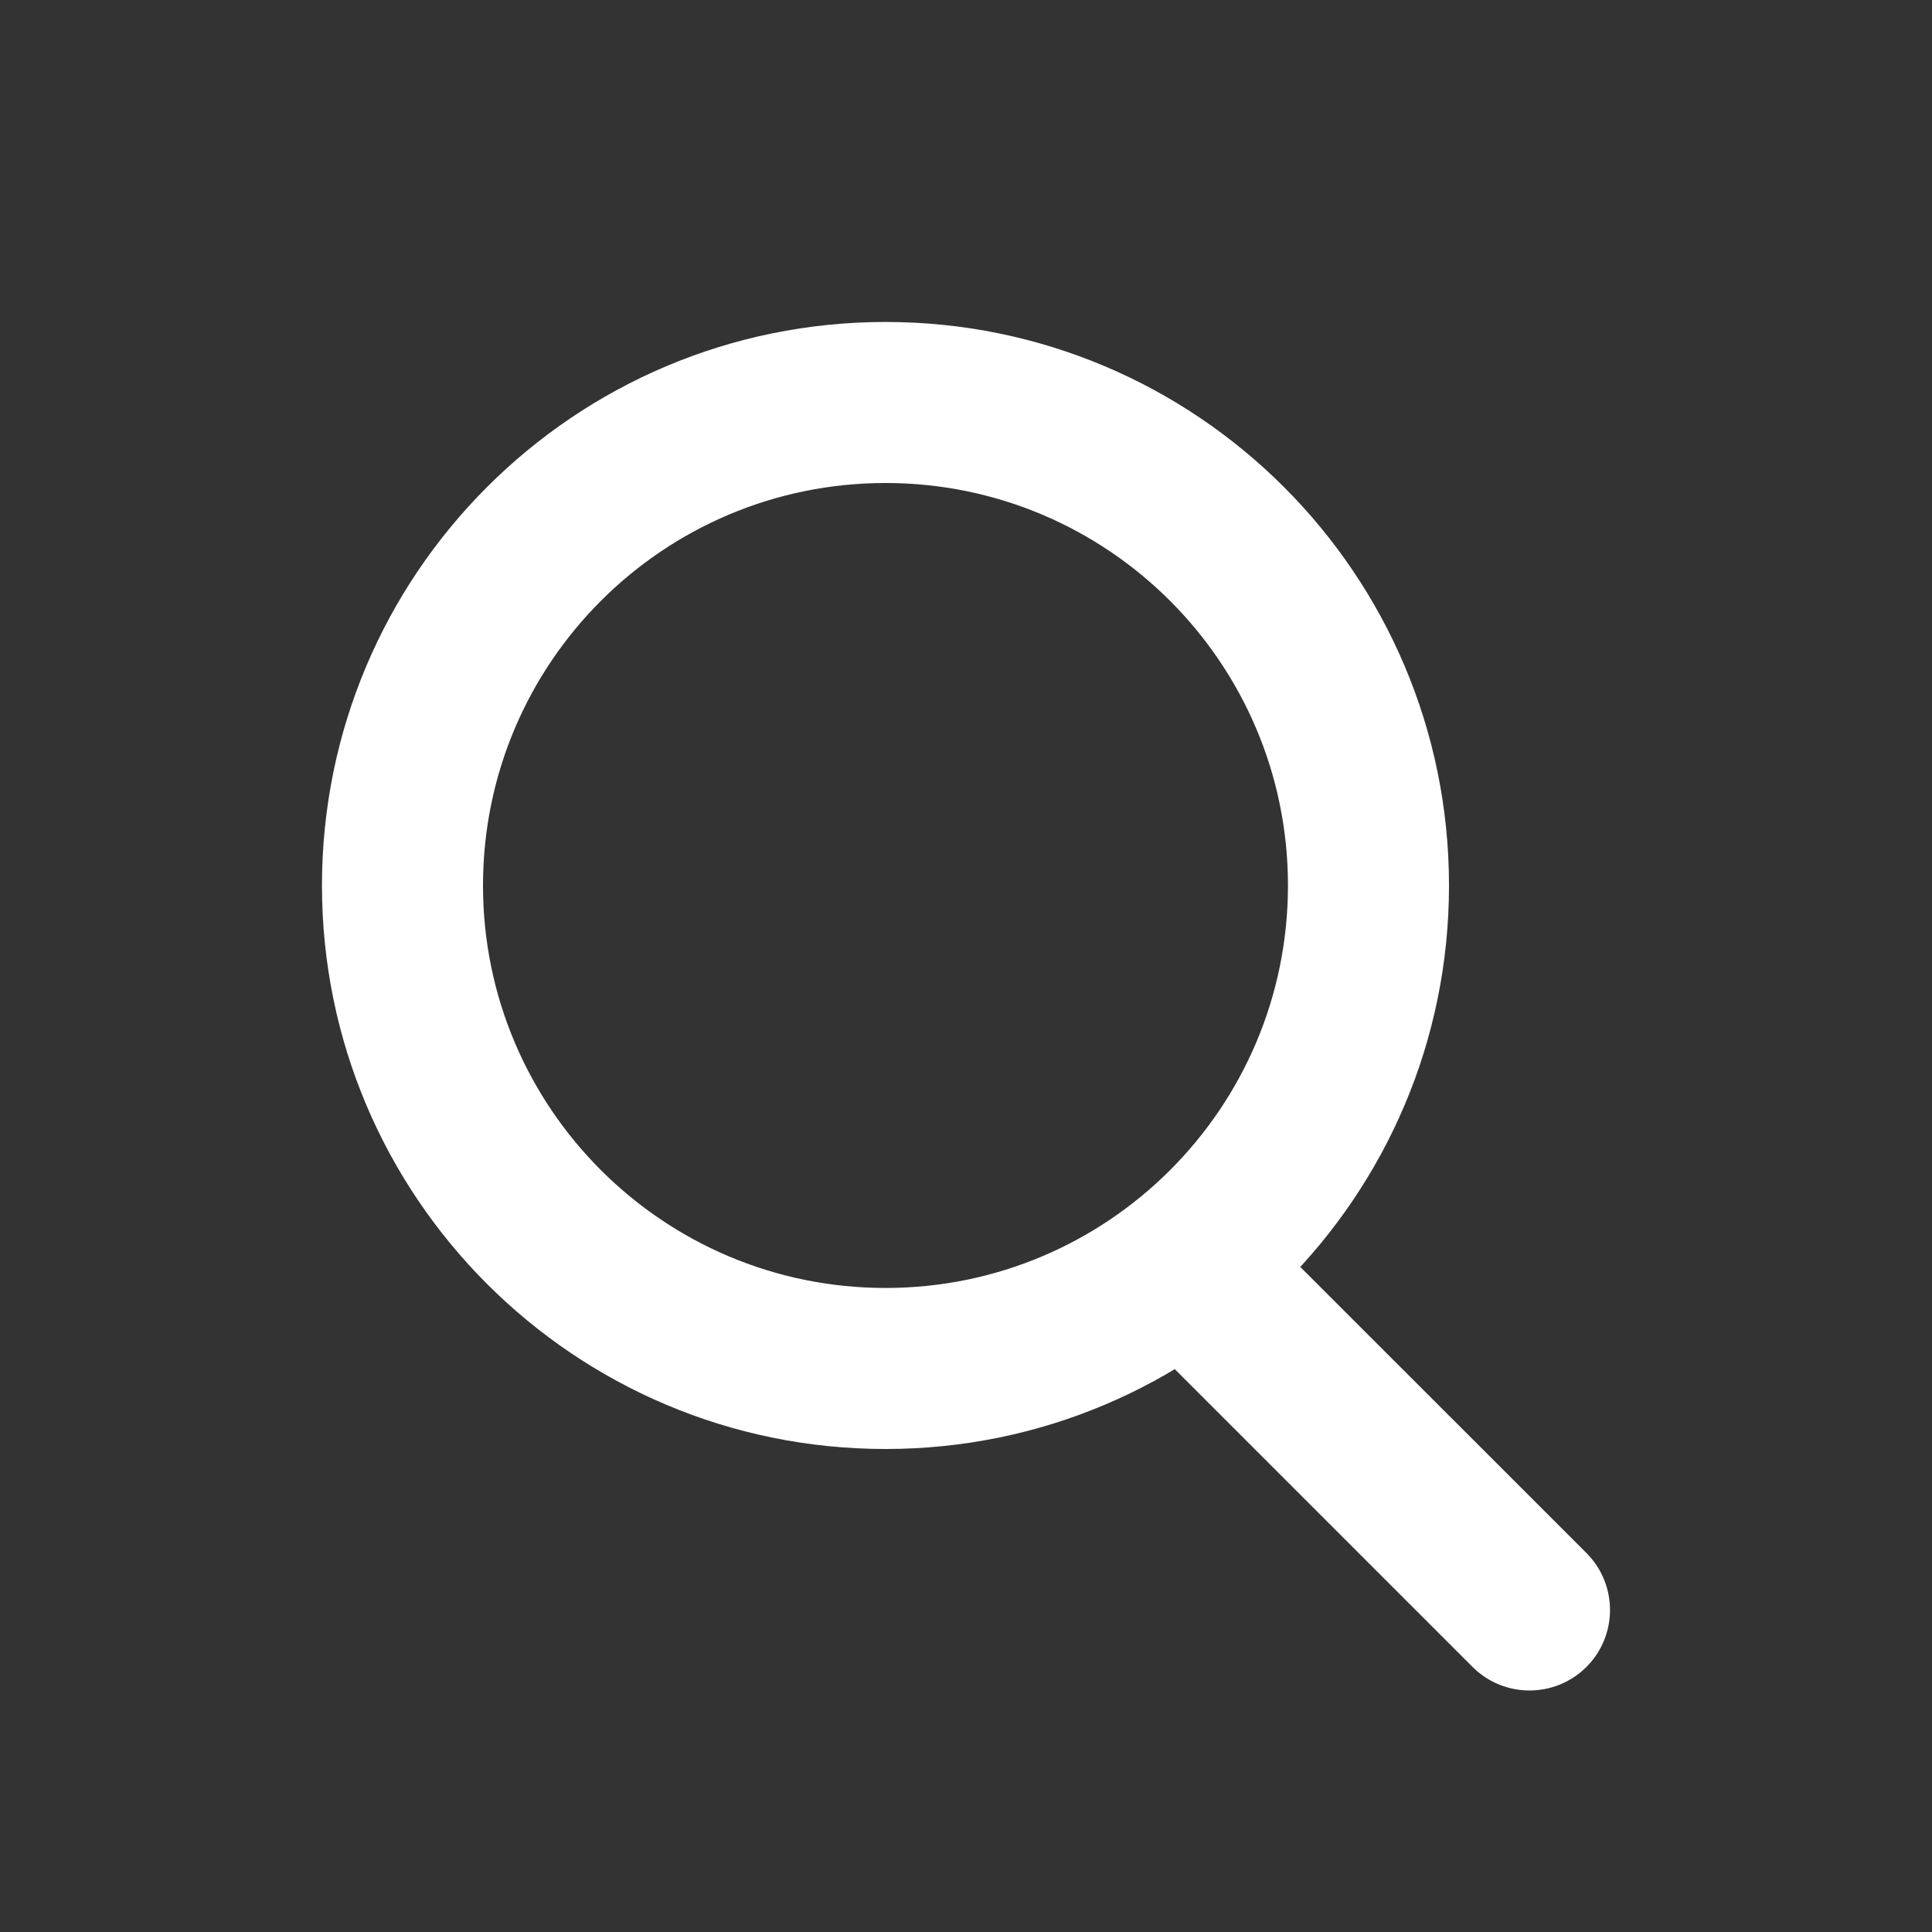
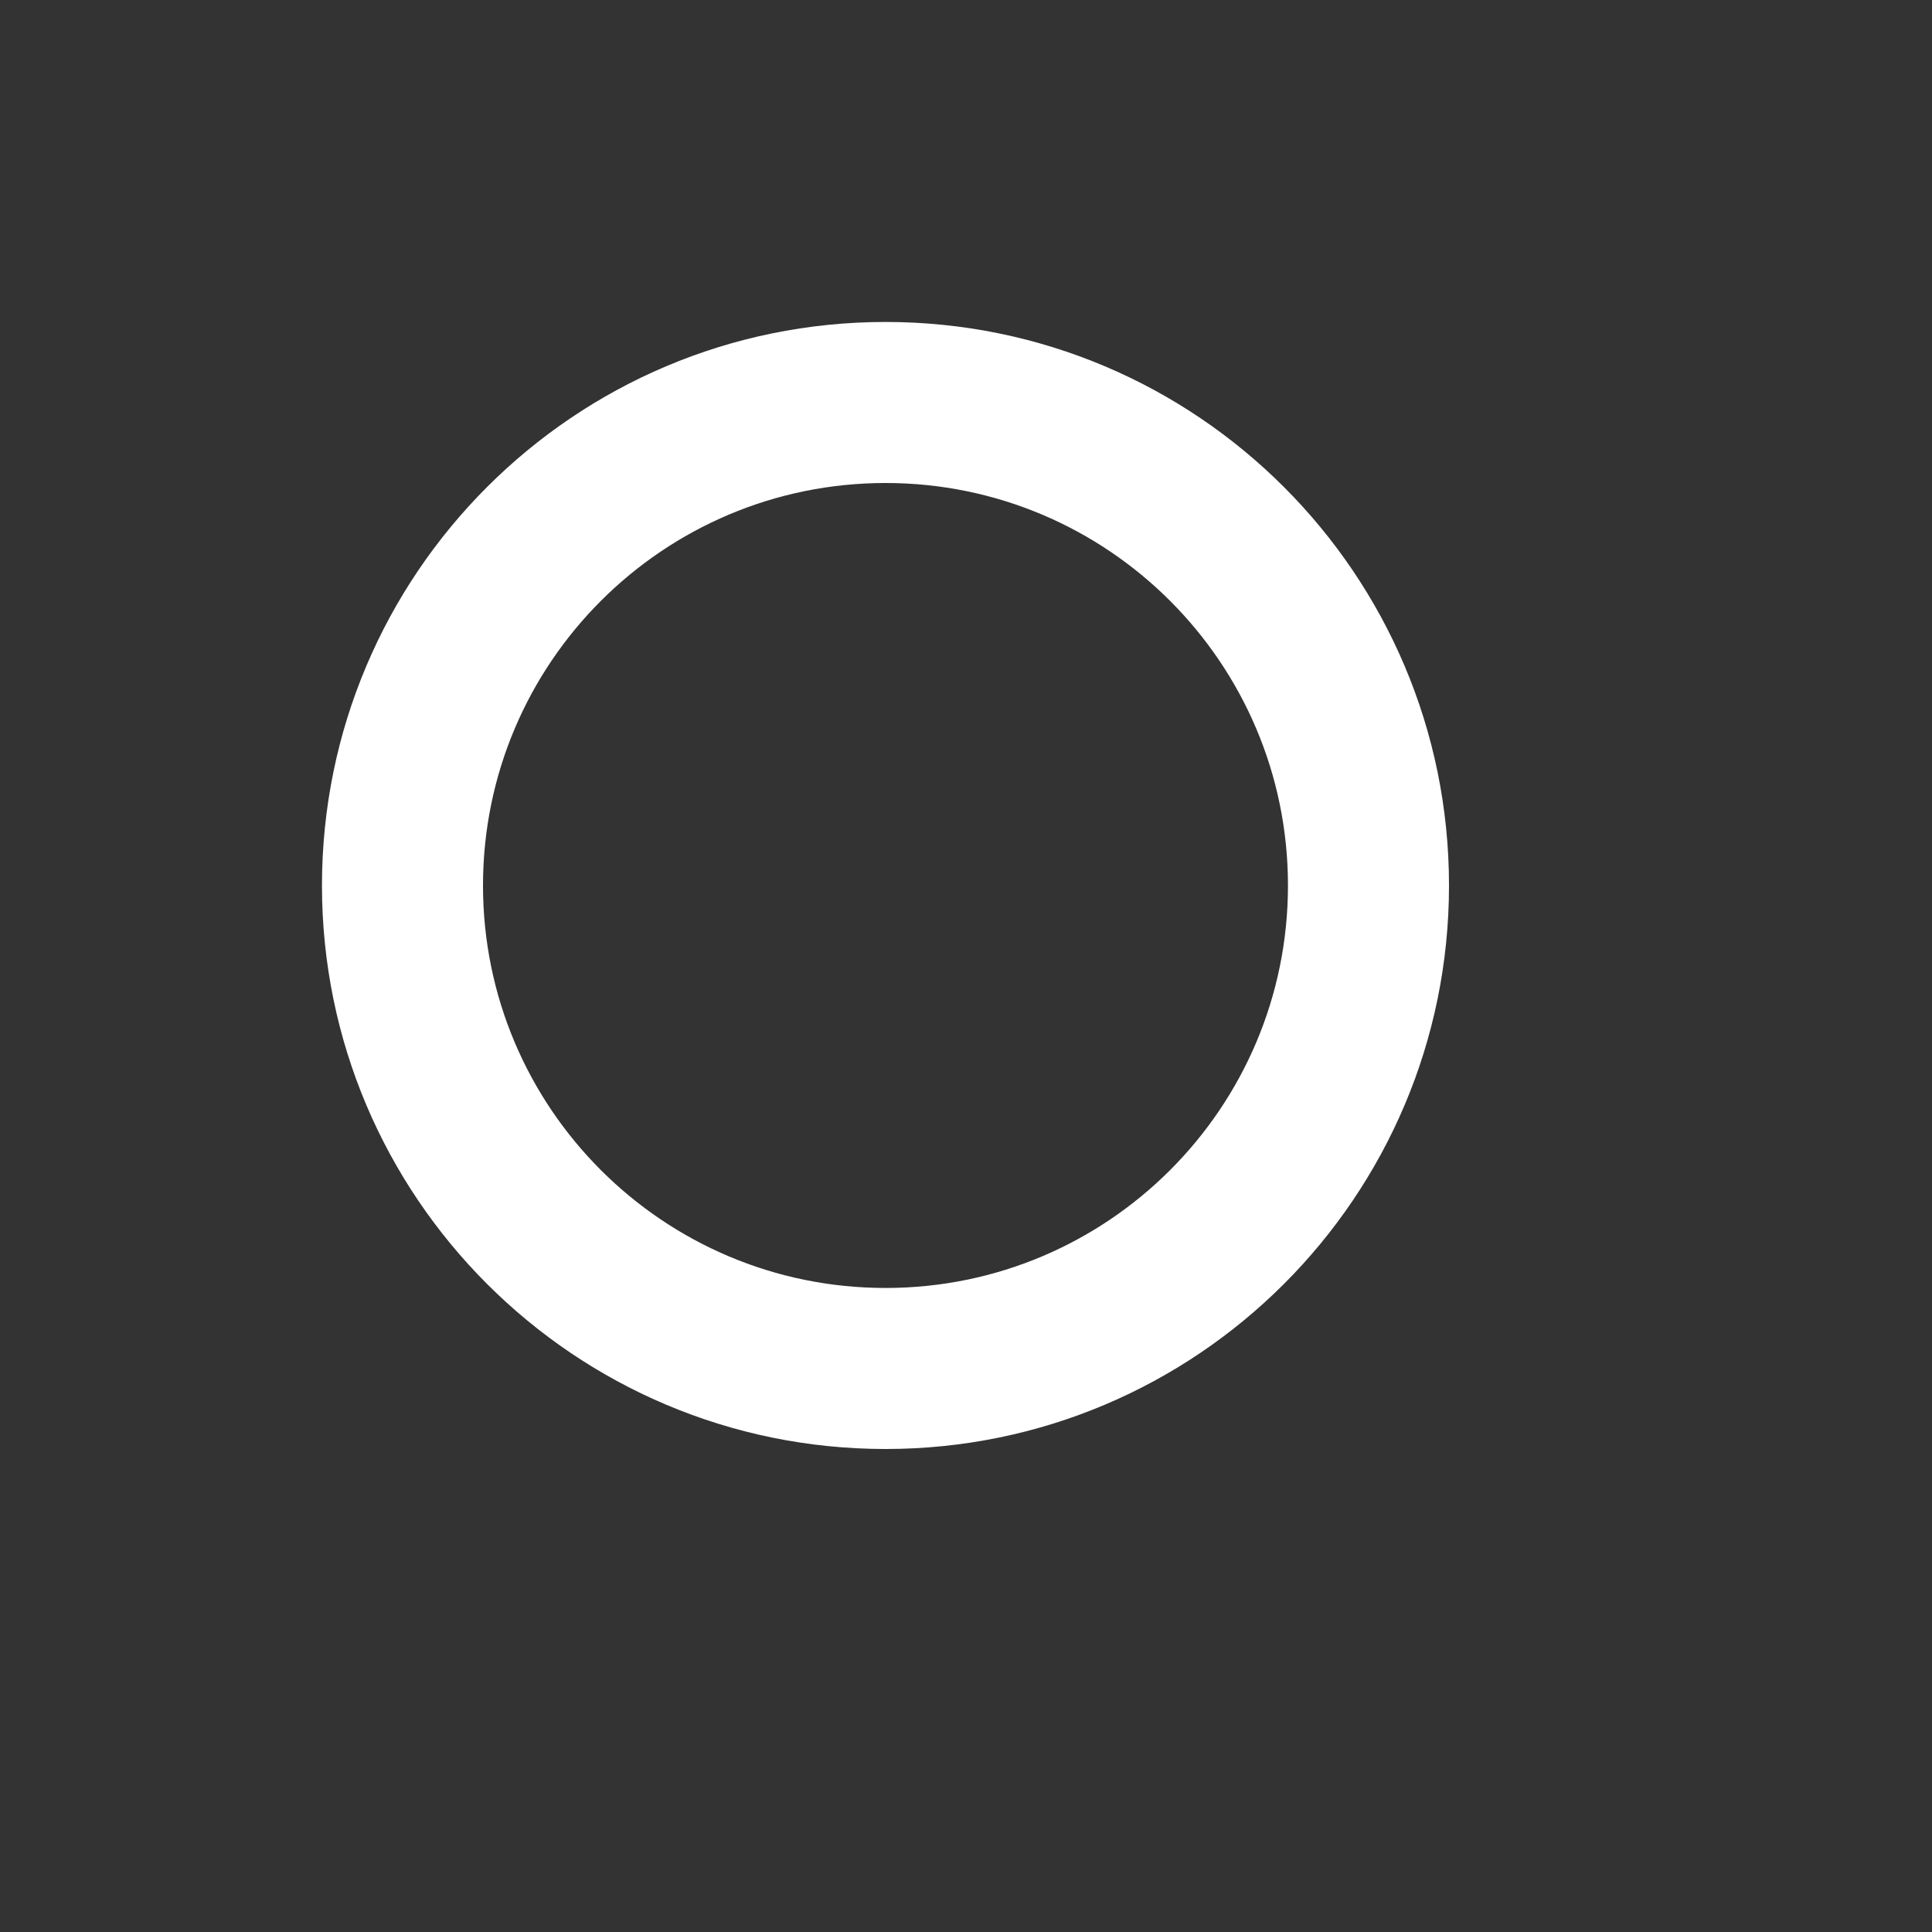
<svg xmlns="http://www.w3.org/2000/svg" width="20" height="20" viewBox="0 0 20 20" fill="none">
  <rect x="0" y="0" width="20" height="20" fill="#333333" stroke="none" />
-   <path d="M11.911 13.923C11.585 13.597 11.585 13.069 11.911 12.744C12.236 12.419 12.764 12.419 13.089 12.744L16.423 16.077C16.748 16.403 16.748 16.93 16.423 17.256C16.097 17.581 15.569 17.581 15.244 17.256L11.911 13.923Z" fill="white" />
  <path d="M9.167 13.333C11.468 13.333 13.333 11.468 13.333 9.167C13.333 6.865 11.468 5 9.167 5C6.865 5 5 6.865 5 9.167C5 11.468 6.865 13.333 9.167 13.333ZM9.167 15C5.945 15 3.333 12.388 3.333 9.167C3.333 5.945 5.945 3.333 9.167 3.333C12.388 3.333 15 5.945 15 9.167C15 12.388 12.388 15 9.167 15Z" fill="white" />
</svg>